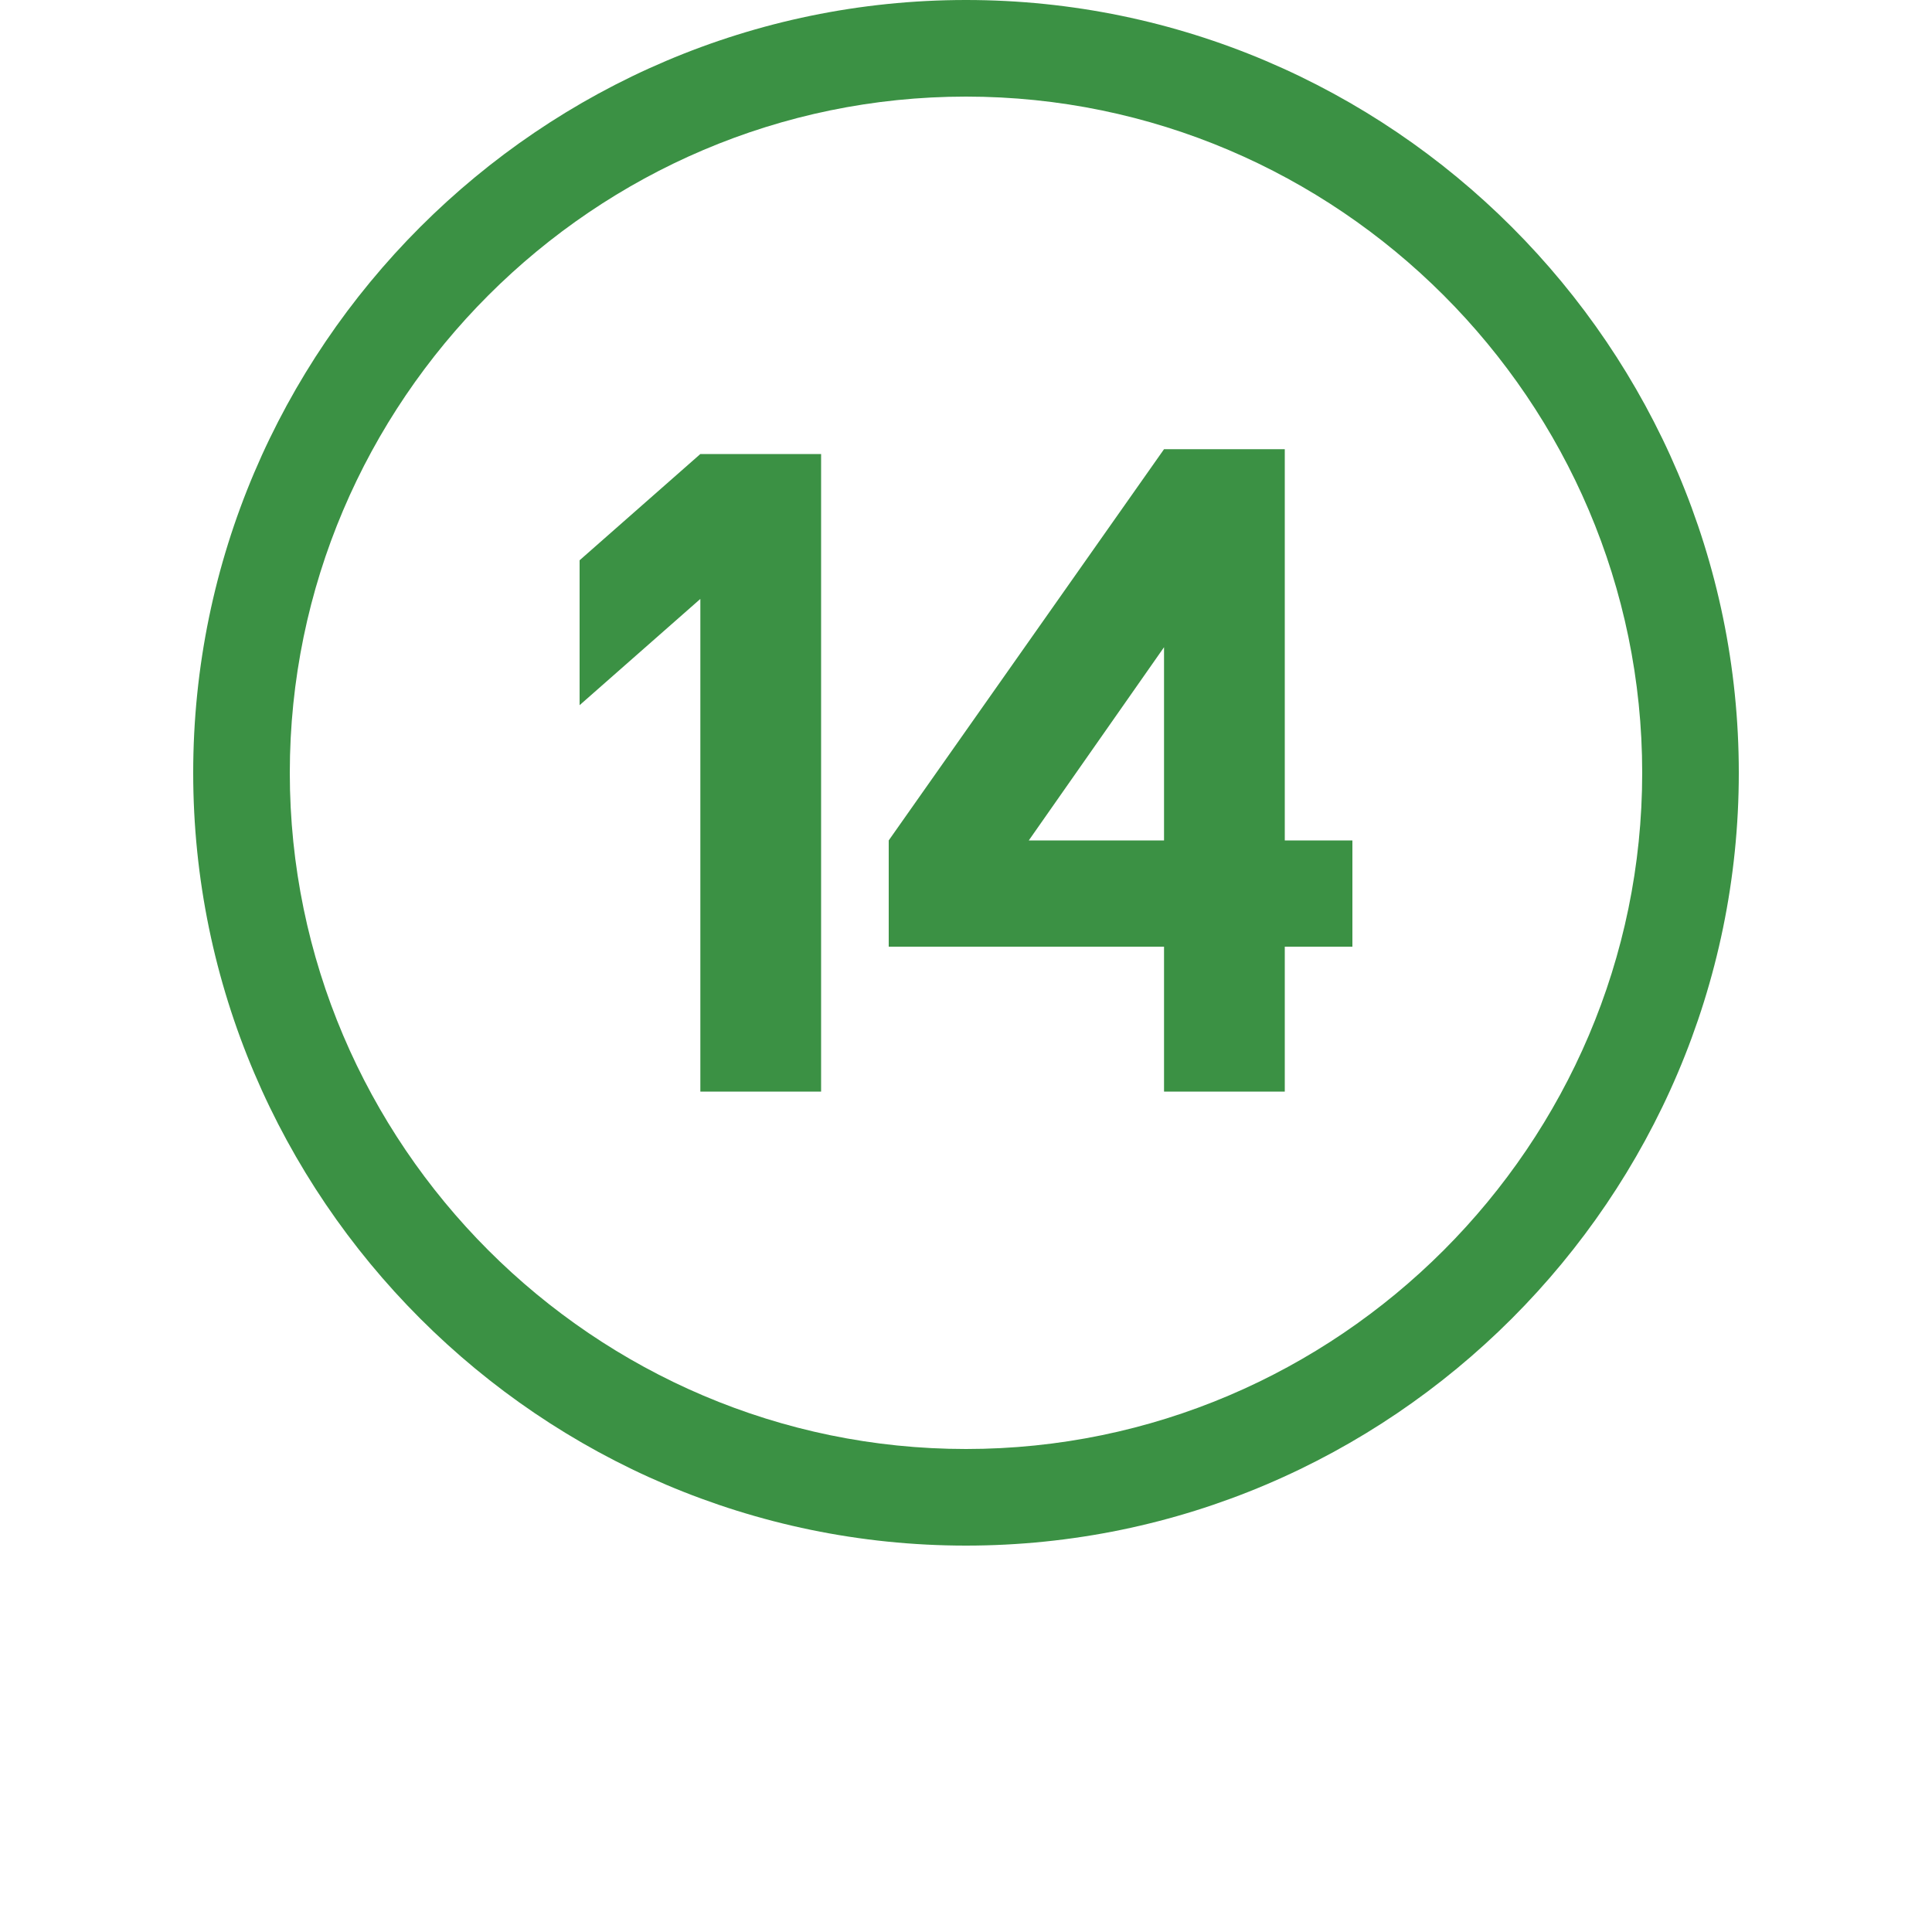
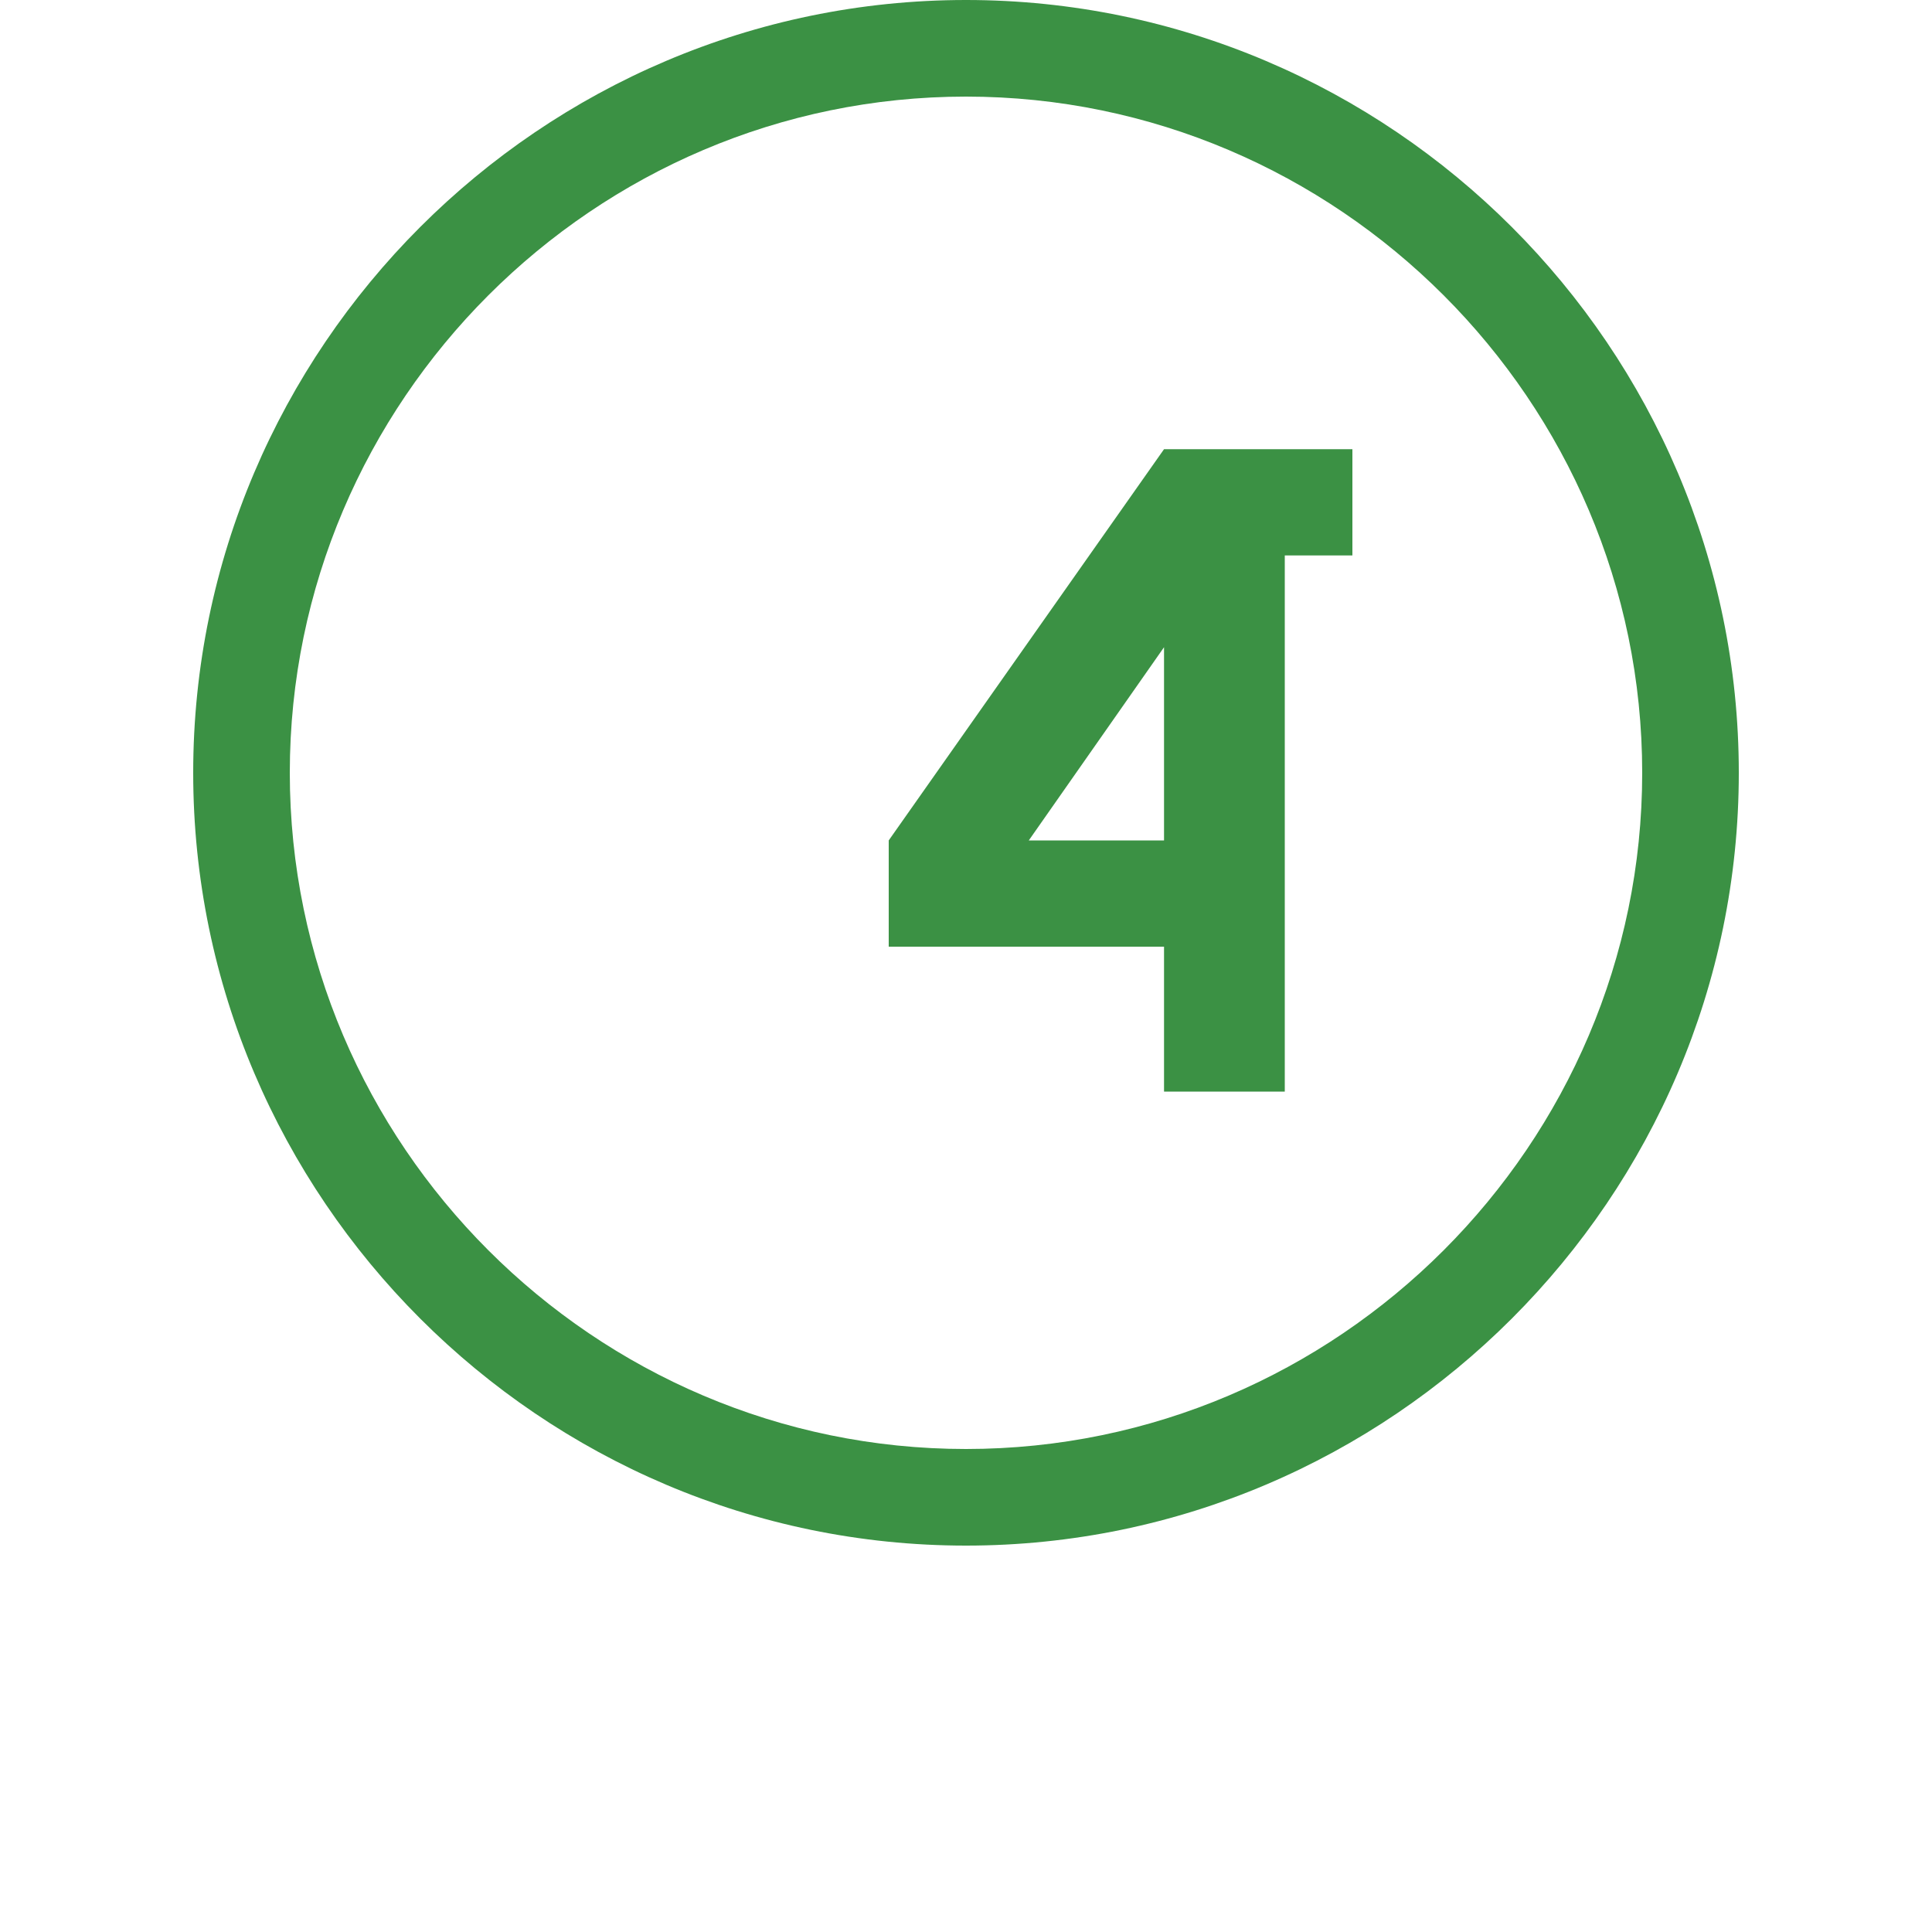
<svg xmlns="http://www.w3.org/2000/svg" version="1.1" id="Layer_1" height="40px" width="40px" x="0px" y="0px" viewBox="0 0 40 40" style="enable-background:new 0 0 40 40;" xml:space="preserve">
  <style type="text/css">
	.st0{fill:#3B9144;}
</style>
  <g>
    <path class="st0" d="M20,32c-8.8,0-16-7.2-16-16S11.2,0,20,0s16,7.2,16,16S28.8,32,20,32z M20,2C12.3,2,6,8.3,6,16s6.3,14,14,14   s14-6.3,14-14S27.7,2,20,2z" />
  </g>
  <g>
-     <path class="st0" d="M17,9.3v13.3h-2.5V12.4L12,14.6v-3l2.5-2.2H17z" />
-     <path class="st0" d="M26.6,19.6v3h-2.5v-3h-5.7v-2.2l5.7-8.1h2.5v8.1H28v2.2H26.6z M24.1,17.4v-4l-2.8,4H24.1z" />
+     <path class="st0" d="M26.6,19.6v3h-2.5v-3h-5.7v-2.2l5.7-8.1h2.5H28v2.2H26.6z M24.1,17.4v-4l-2.8,4H24.1z" />
  </g>
</svg>